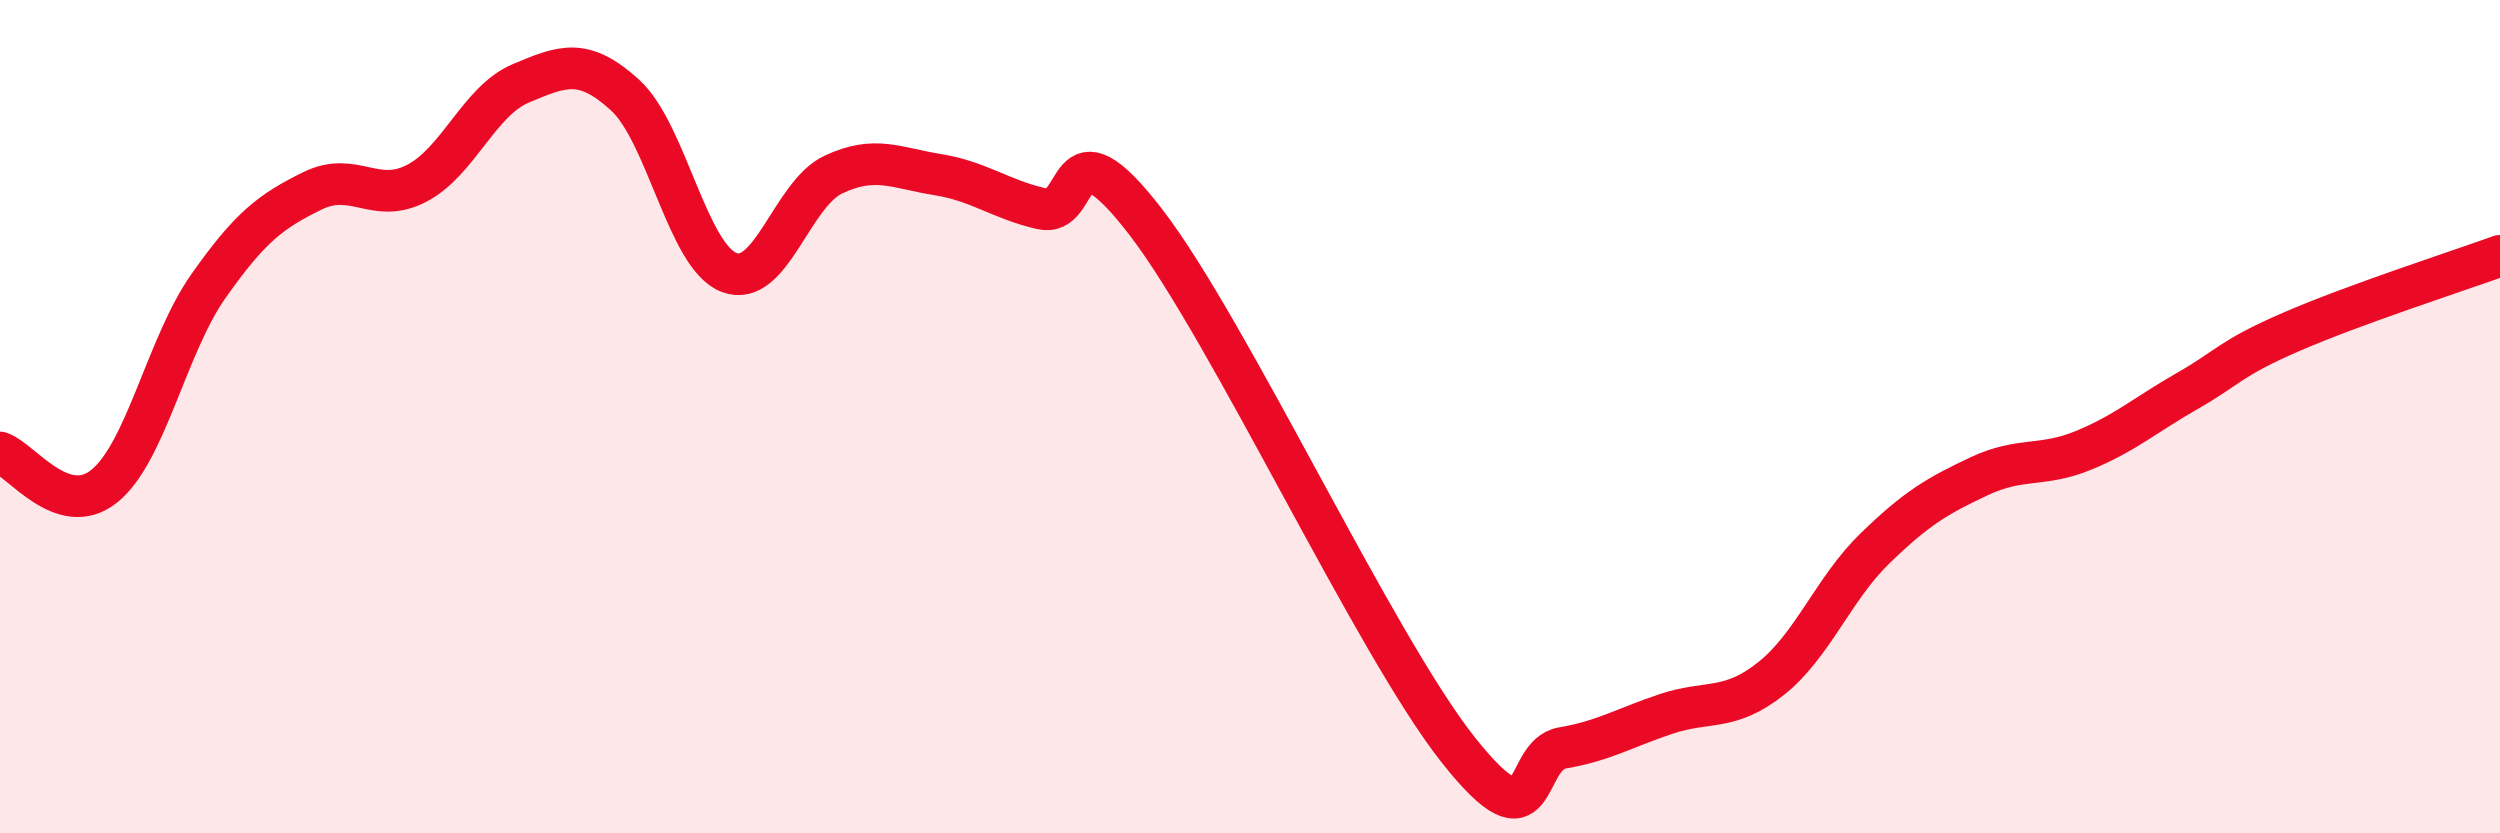
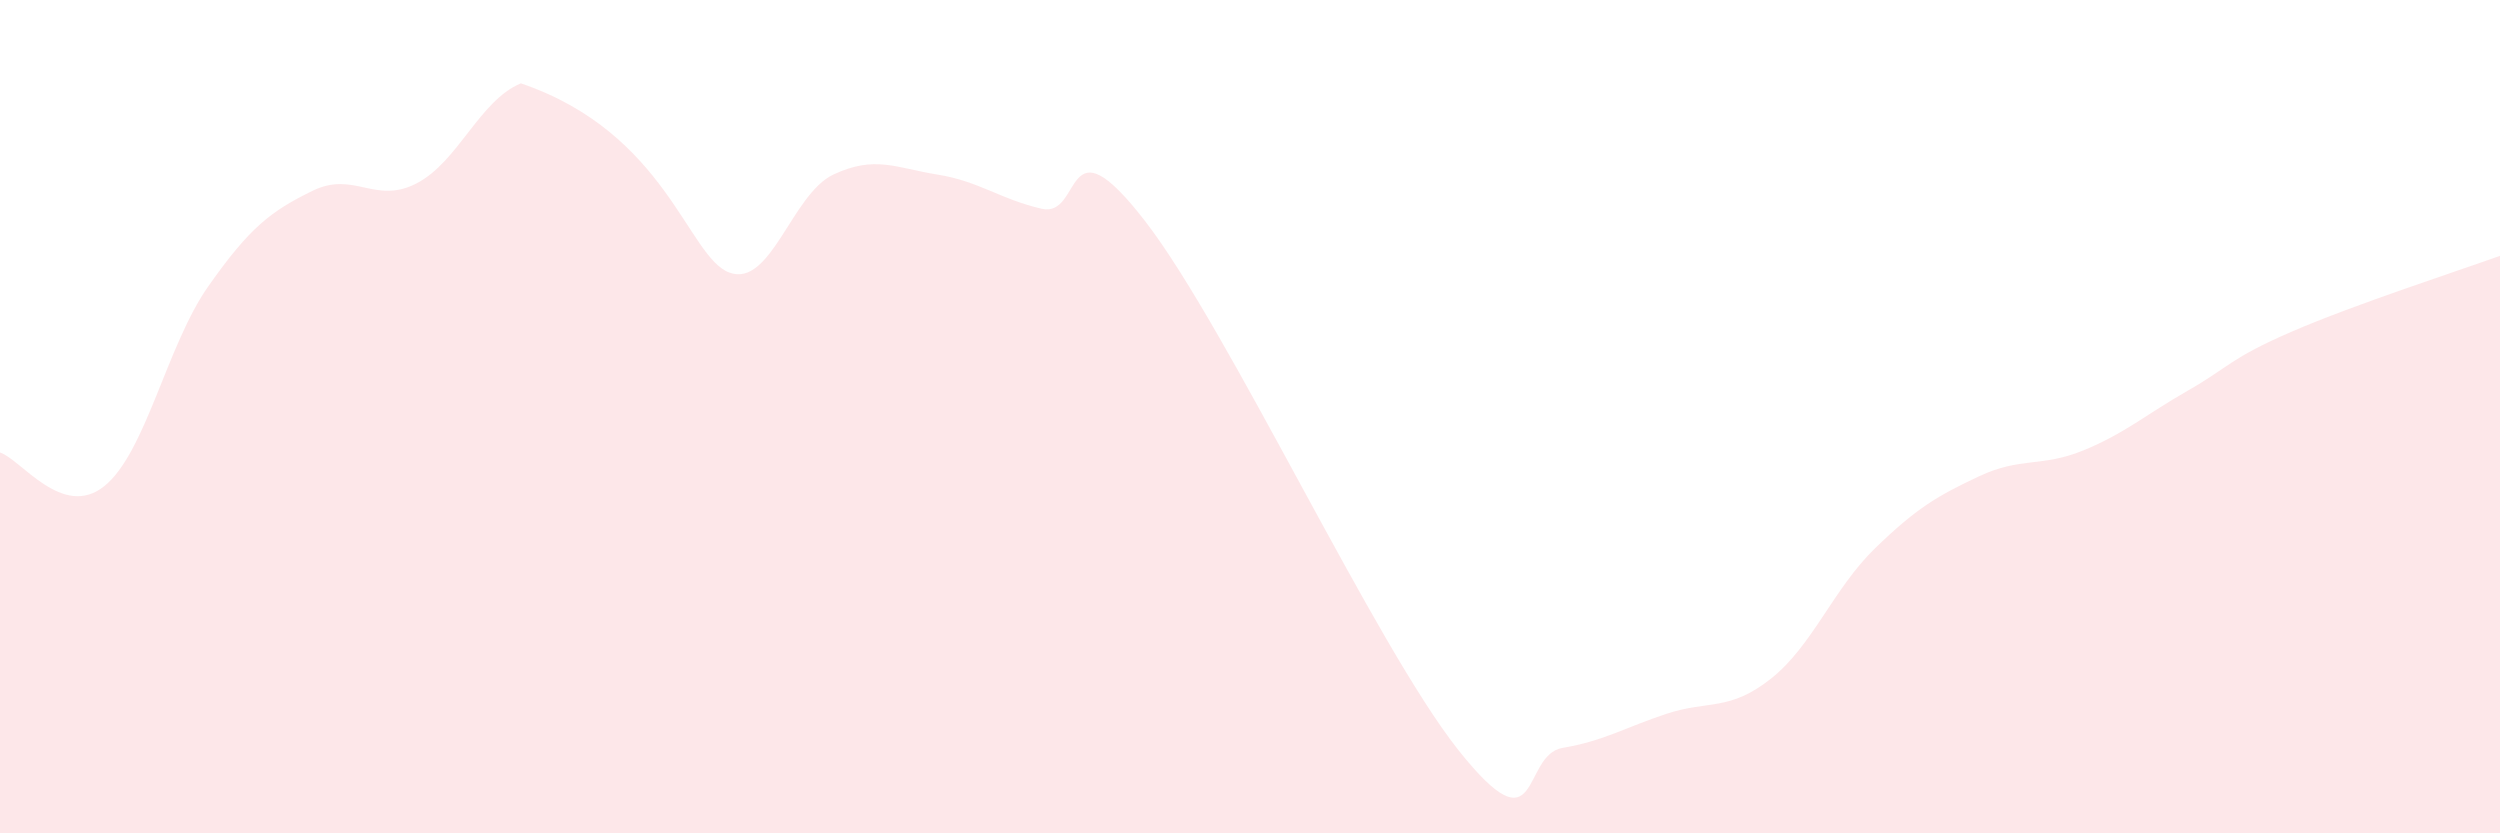
<svg xmlns="http://www.w3.org/2000/svg" width="60" height="20" viewBox="0 0 60 20">
-   <path d="M 0,10.86 C 0.5,11.02 1.5,12.47 2.5,11.67 C 3.5,10.87 4,8.29 5,6.87 C 6,5.45 6.5,5.07 7.5,4.58 C 8.5,4.09 9,4.92 10,4.4 C 11,3.88 11.5,2.42 12.5,2 C 13.5,1.58 14,1.37 15,2.28 C 16,3.19 16.5,6.16 17.5,6.54 C 18.5,6.92 19,4.66 20,4.19 C 21,3.72 21.5,4.03 22.5,4.19 C 23.5,4.35 24,4.78 25,5.01 C 26,5.24 25.5,2.73 27.5,5.33 C 29.5,7.93 33,15.48 35,18 C 37,20.52 36.5,18.12 37.5,17.95 C 38.5,17.78 39,17.46 40,17.13 C 41,16.8 41.5,17.08 42.5,16.29 C 43.5,15.5 44,14.13 45,13.16 C 46,12.19 46.5,11.9 47.5,11.43 C 48.5,10.96 49,11.22 50,10.81 C 51,10.4 51.5,9.95 52.5,9.38 C 53.5,8.81 53.5,8.61 55,7.96 C 56.5,7.31 59,6.5 60,6.14L60 20L0 20Z" fill="#EB0A25" opacity="0.1" stroke-linecap="round" stroke-linejoin="round" />
-   <path d="M 0,10.86 C 0.5,11.02 1.5,12.47 2.5,11.67 C 3.5,10.87 4,8.29 5,6.87 C 6,5.45 6.5,5.07 7.5,4.58 C 8.5,4.09 9,4.92 10,4.4 C 11,3.88 11.5,2.42 12.5,2 C 13.5,1.58 14,1.37 15,2.28 C 16,3.19 16.5,6.16 17.5,6.54 C 18.5,6.92 19,4.66 20,4.19 C 21,3.72 21.5,4.03 22.5,4.19 C 23.5,4.35 24,4.78 25,5.01 C 26,5.24 25.5,2.73 27.5,5.33 C 29.5,7.93 33,15.48 35,18 C 37,20.52 36.5,18.12 37.5,17.95 C 38.5,17.78 39,17.46 40,17.13 C 41,16.8 41.5,17.08 42.5,16.29 C 43.5,15.5 44,14.13 45,13.16 C 46,12.19 46.5,11.9 47.5,11.43 C 48.5,10.96 49,11.22 50,10.81 C 51,10.4 51.5,9.95 52.5,9.38 C 53.5,8.81 53.5,8.61 55,7.96 C 56.5,7.31 59,6.5 60,6.14" stroke="#EB0A25" stroke-width="1" fill="none" stroke-linecap="round" stroke-linejoin="round" />
+   <path d="M 0,10.86 C 0.5,11.02 1.5,12.47 2.5,11.67 C 3.5,10.87 4,8.29 5,6.87 C 6,5.45 6.5,5.07 7.5,4.58 C 8.5,4.09 9,4.92 10,4.4 C 11,3.88 11.5,2.42 12.5,2 C 16,3.19 16.5,6.16 17.5,6.54 C 18.5,6.92 19,4.66 20,4.19 C 21,3.72 21.5,4.03 22.5,4.19 C 23.5,4.35 24,4.78 25,5.01 C 26,5.24 25.5,2.73 27.5,5.33 C 29.5,7.93 33,15.48 35,18 C 37,20.52 36.5,18.12 37.5,17.95 C 38.5,17.78 39,17.46 40,17.13 C 41,16.8 41.5,17.08 42.5,16.29 C 43.5,15.5 44,14.13 45,13.16 C 46,12.19 46.5,11.9 47.5,11.43 C 48.5,10.96 49,11.22 50,10.81 C 51,10.4 51.5,9.95 52.5,9.38 C 53.5,8.81 53.5,8.61 55,7.96 C 56.5,7.31 59,6.5 60,6.14L60 20L0 20Z" fill="#EB0A25" opacity="0.1" stroke-linecap="round" stroke-linejoin="round" />
</svg>